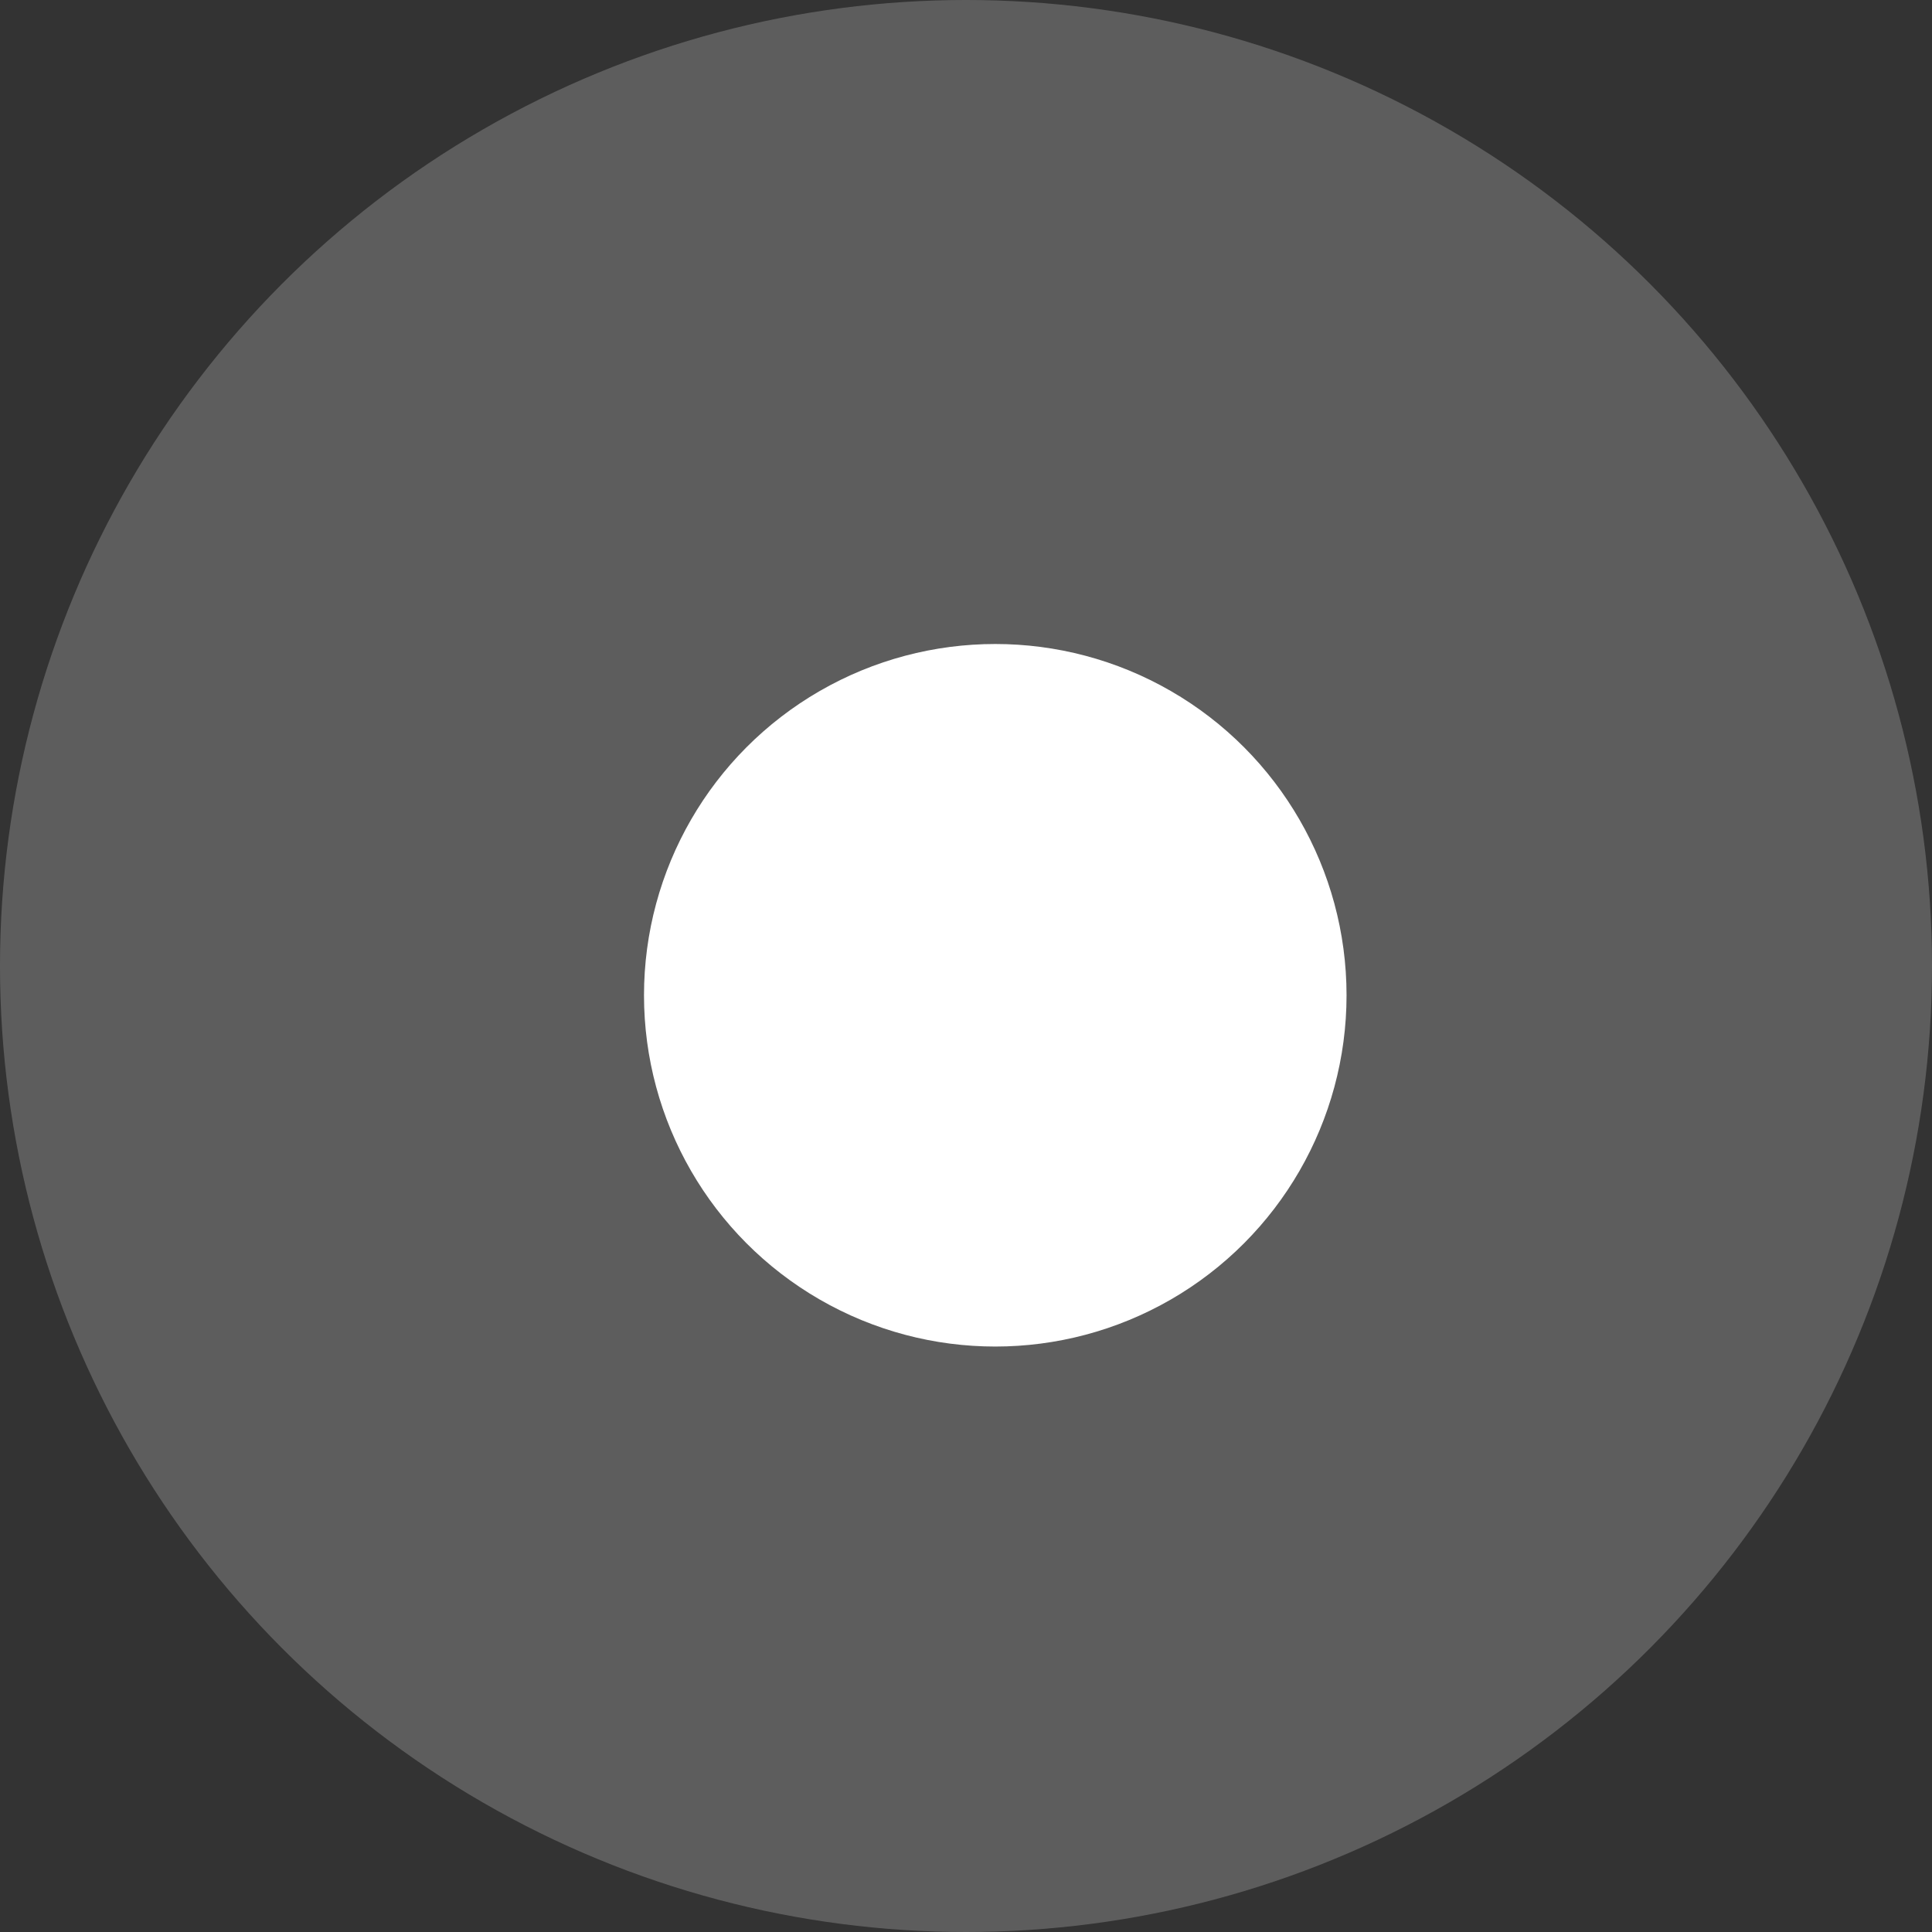
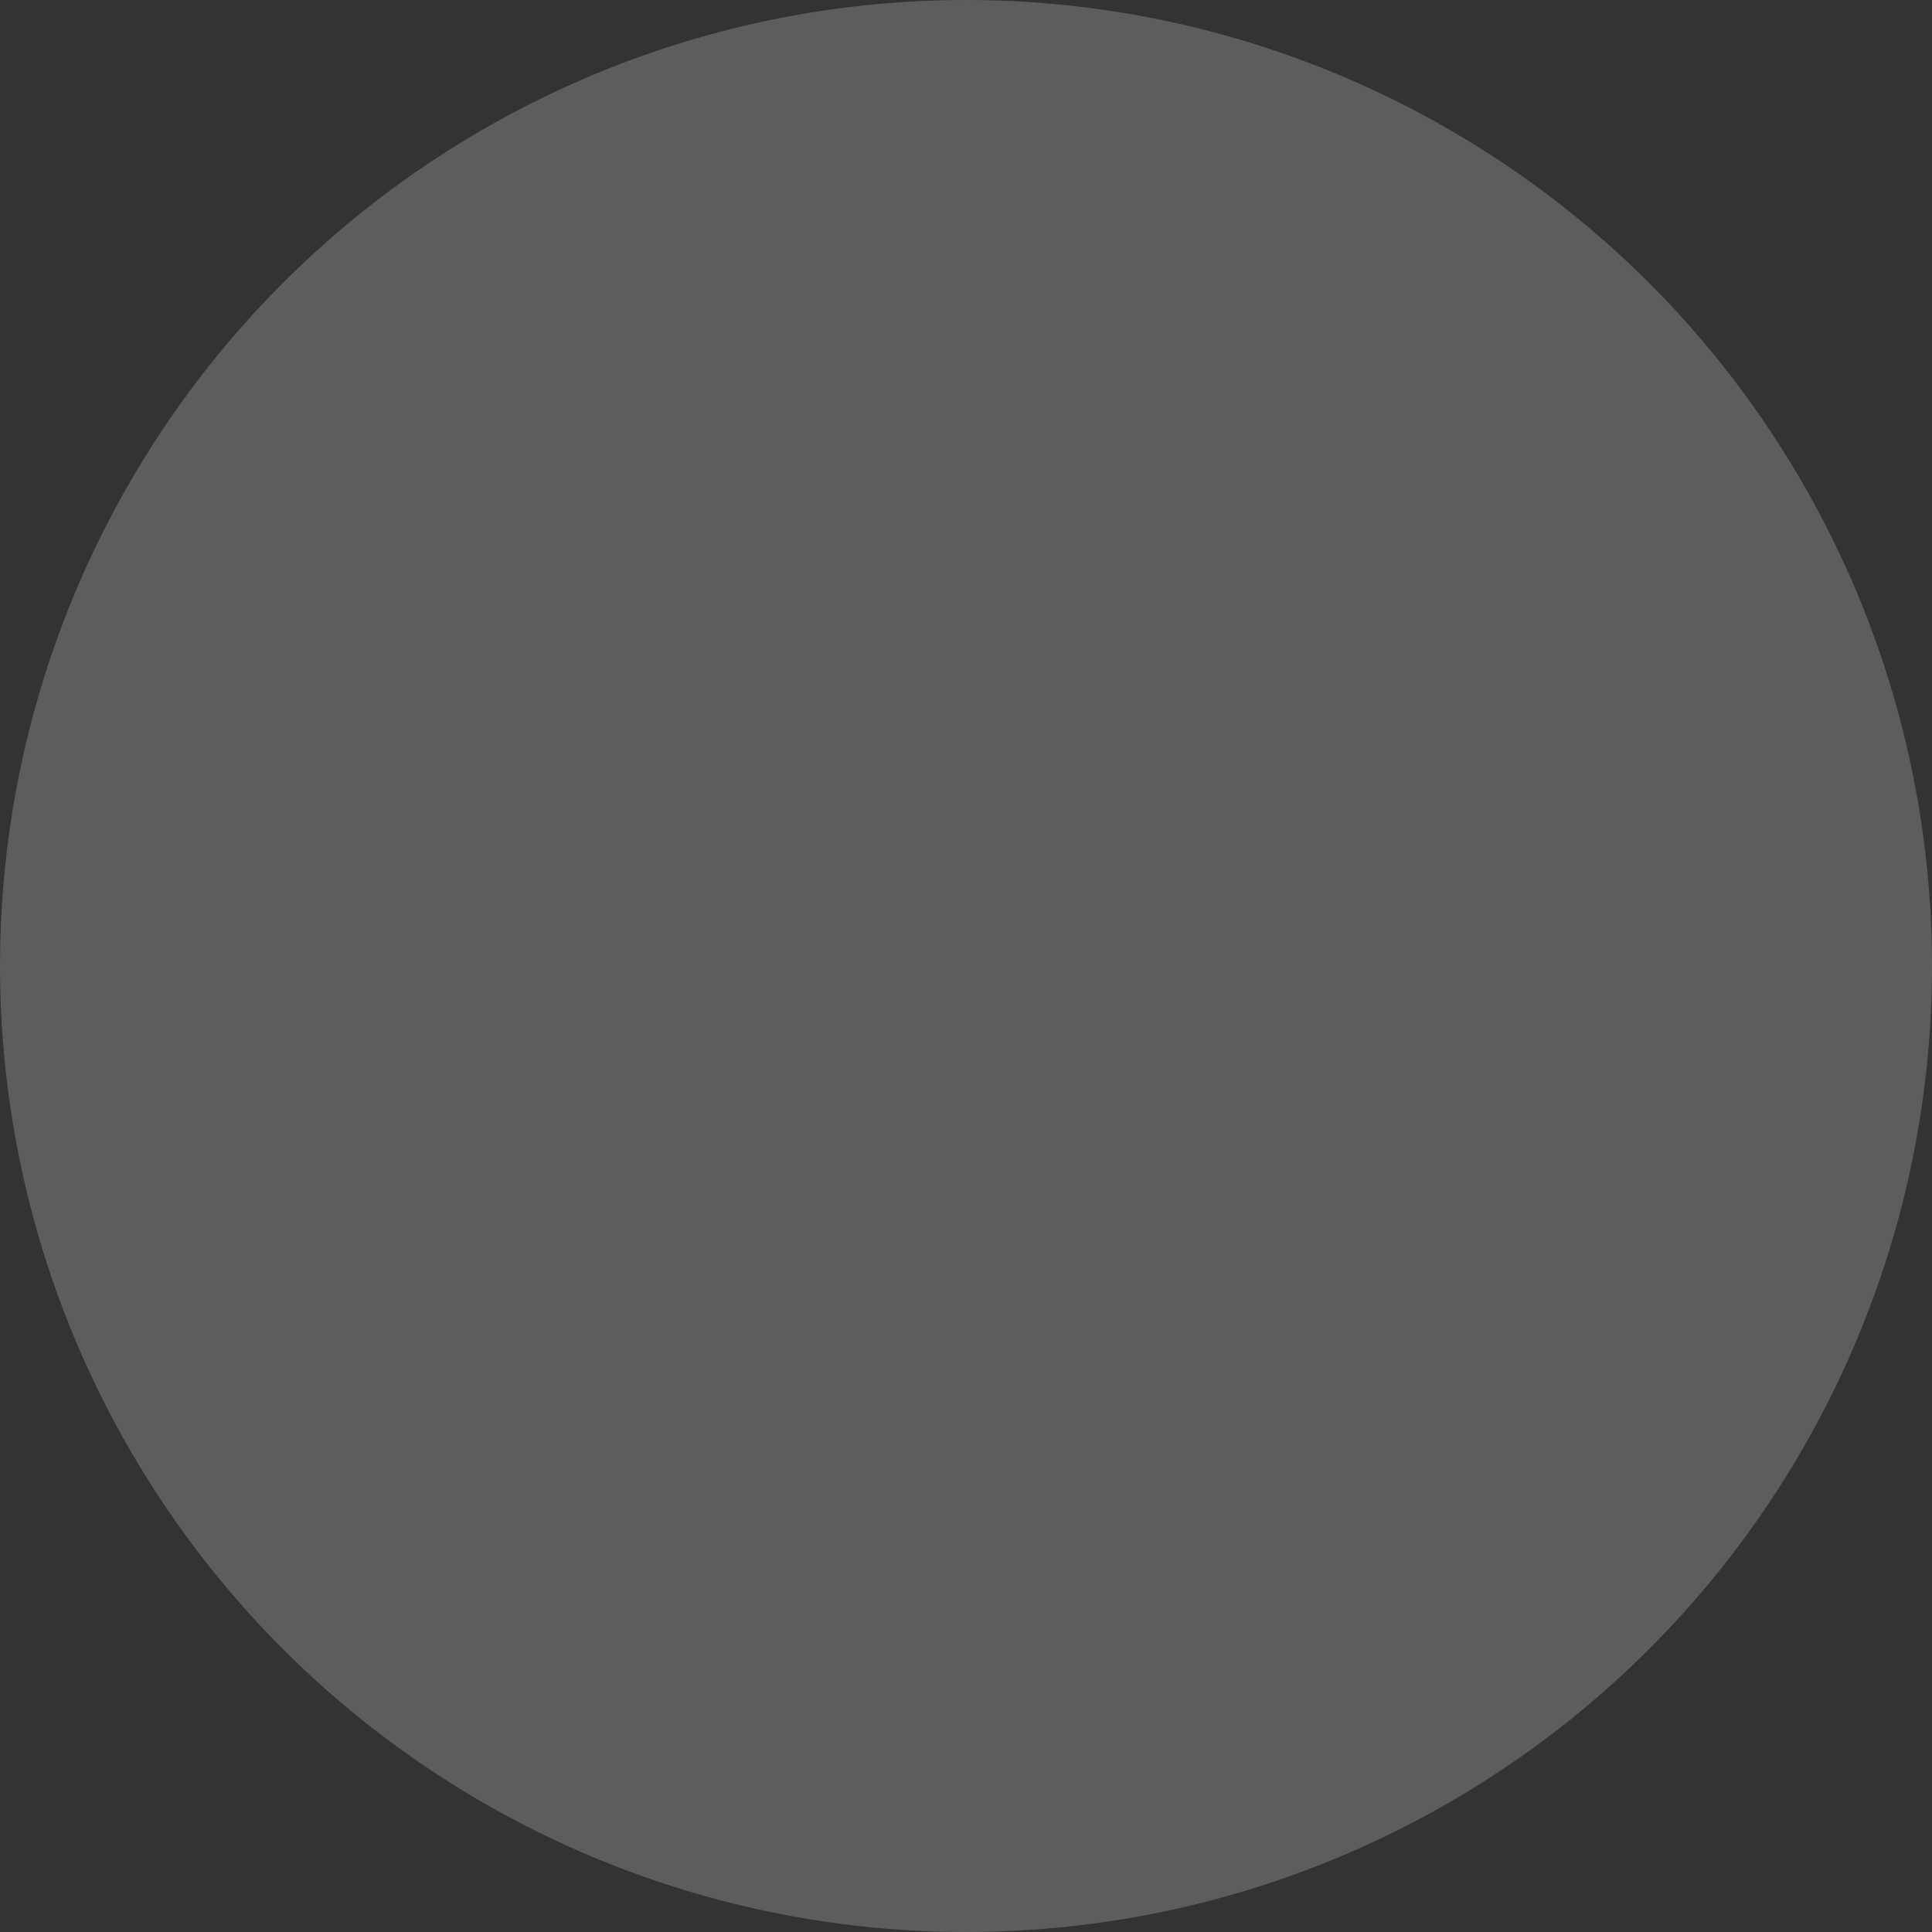
<svg xmlns="http://www.w3.org/2000/svg" width="33" height="33" viewBox="0 0 33 33">
  <rect x="0" y="0" width="33" height="33" fill="#333333" stroke="none" />
  <g id="Group_10" data-name="Group 10" transform="translate(-64 -334)">
    <circle id="Ellipse_3" data-name="Ellipse 3" cx="16.5" cy="16.5" r="16.5" transform="translate(64 334)" fill="#fff" opacity="0.21" />
-     <circle id="Ellipse_4" data-name="Ellipse 4" cx="6" cy="6" r="6" transform="translate(75 345)" fill="#fff" />
  </g>
</svg>